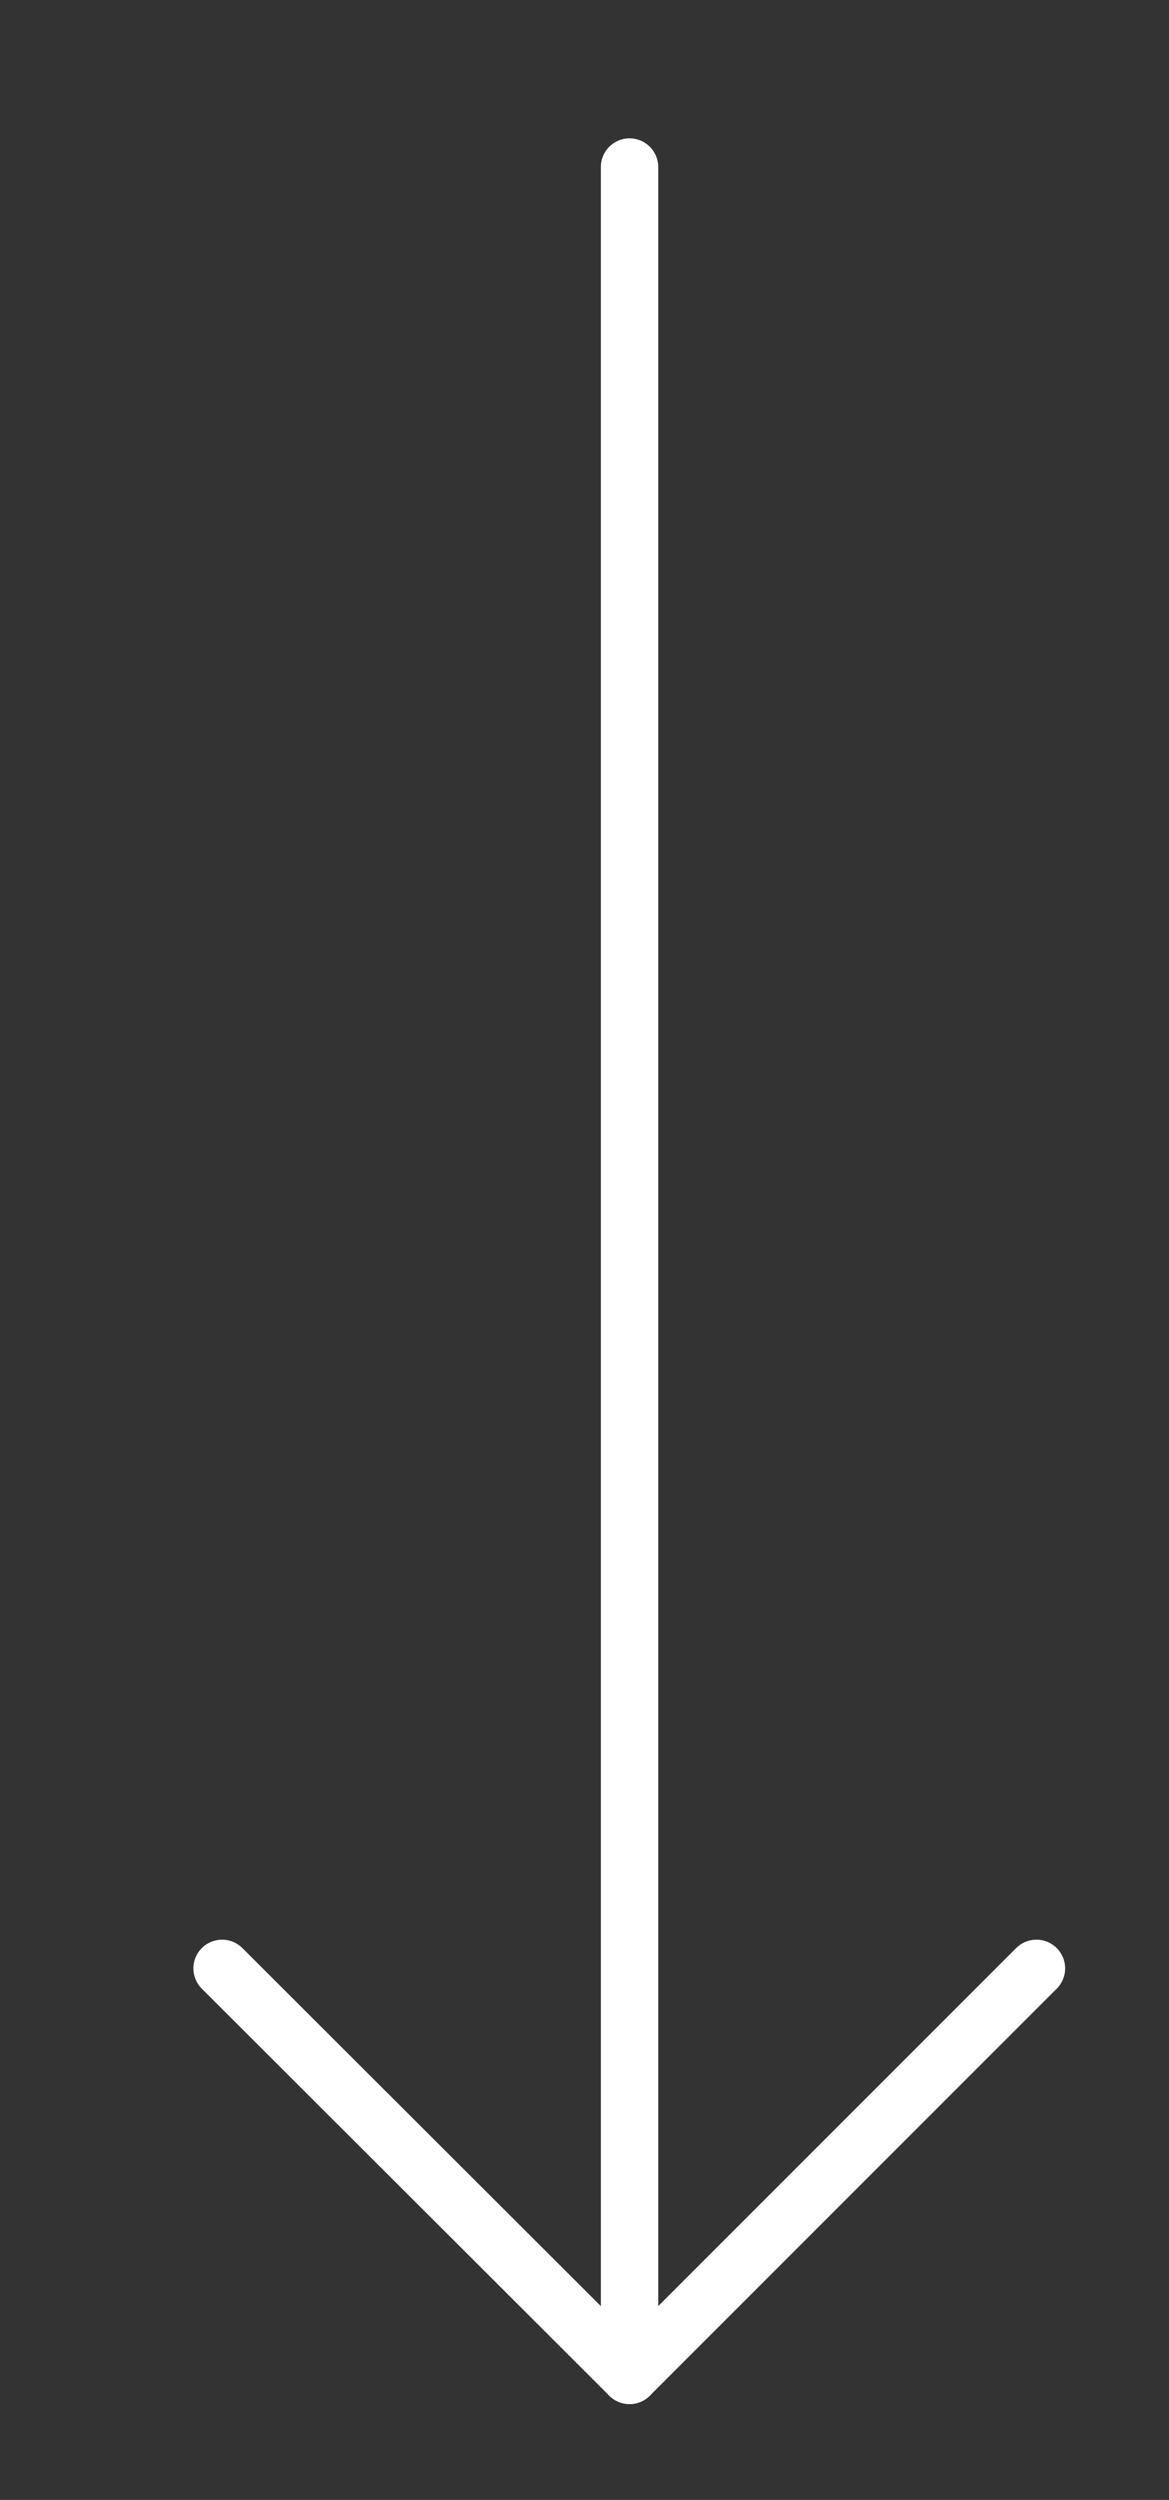
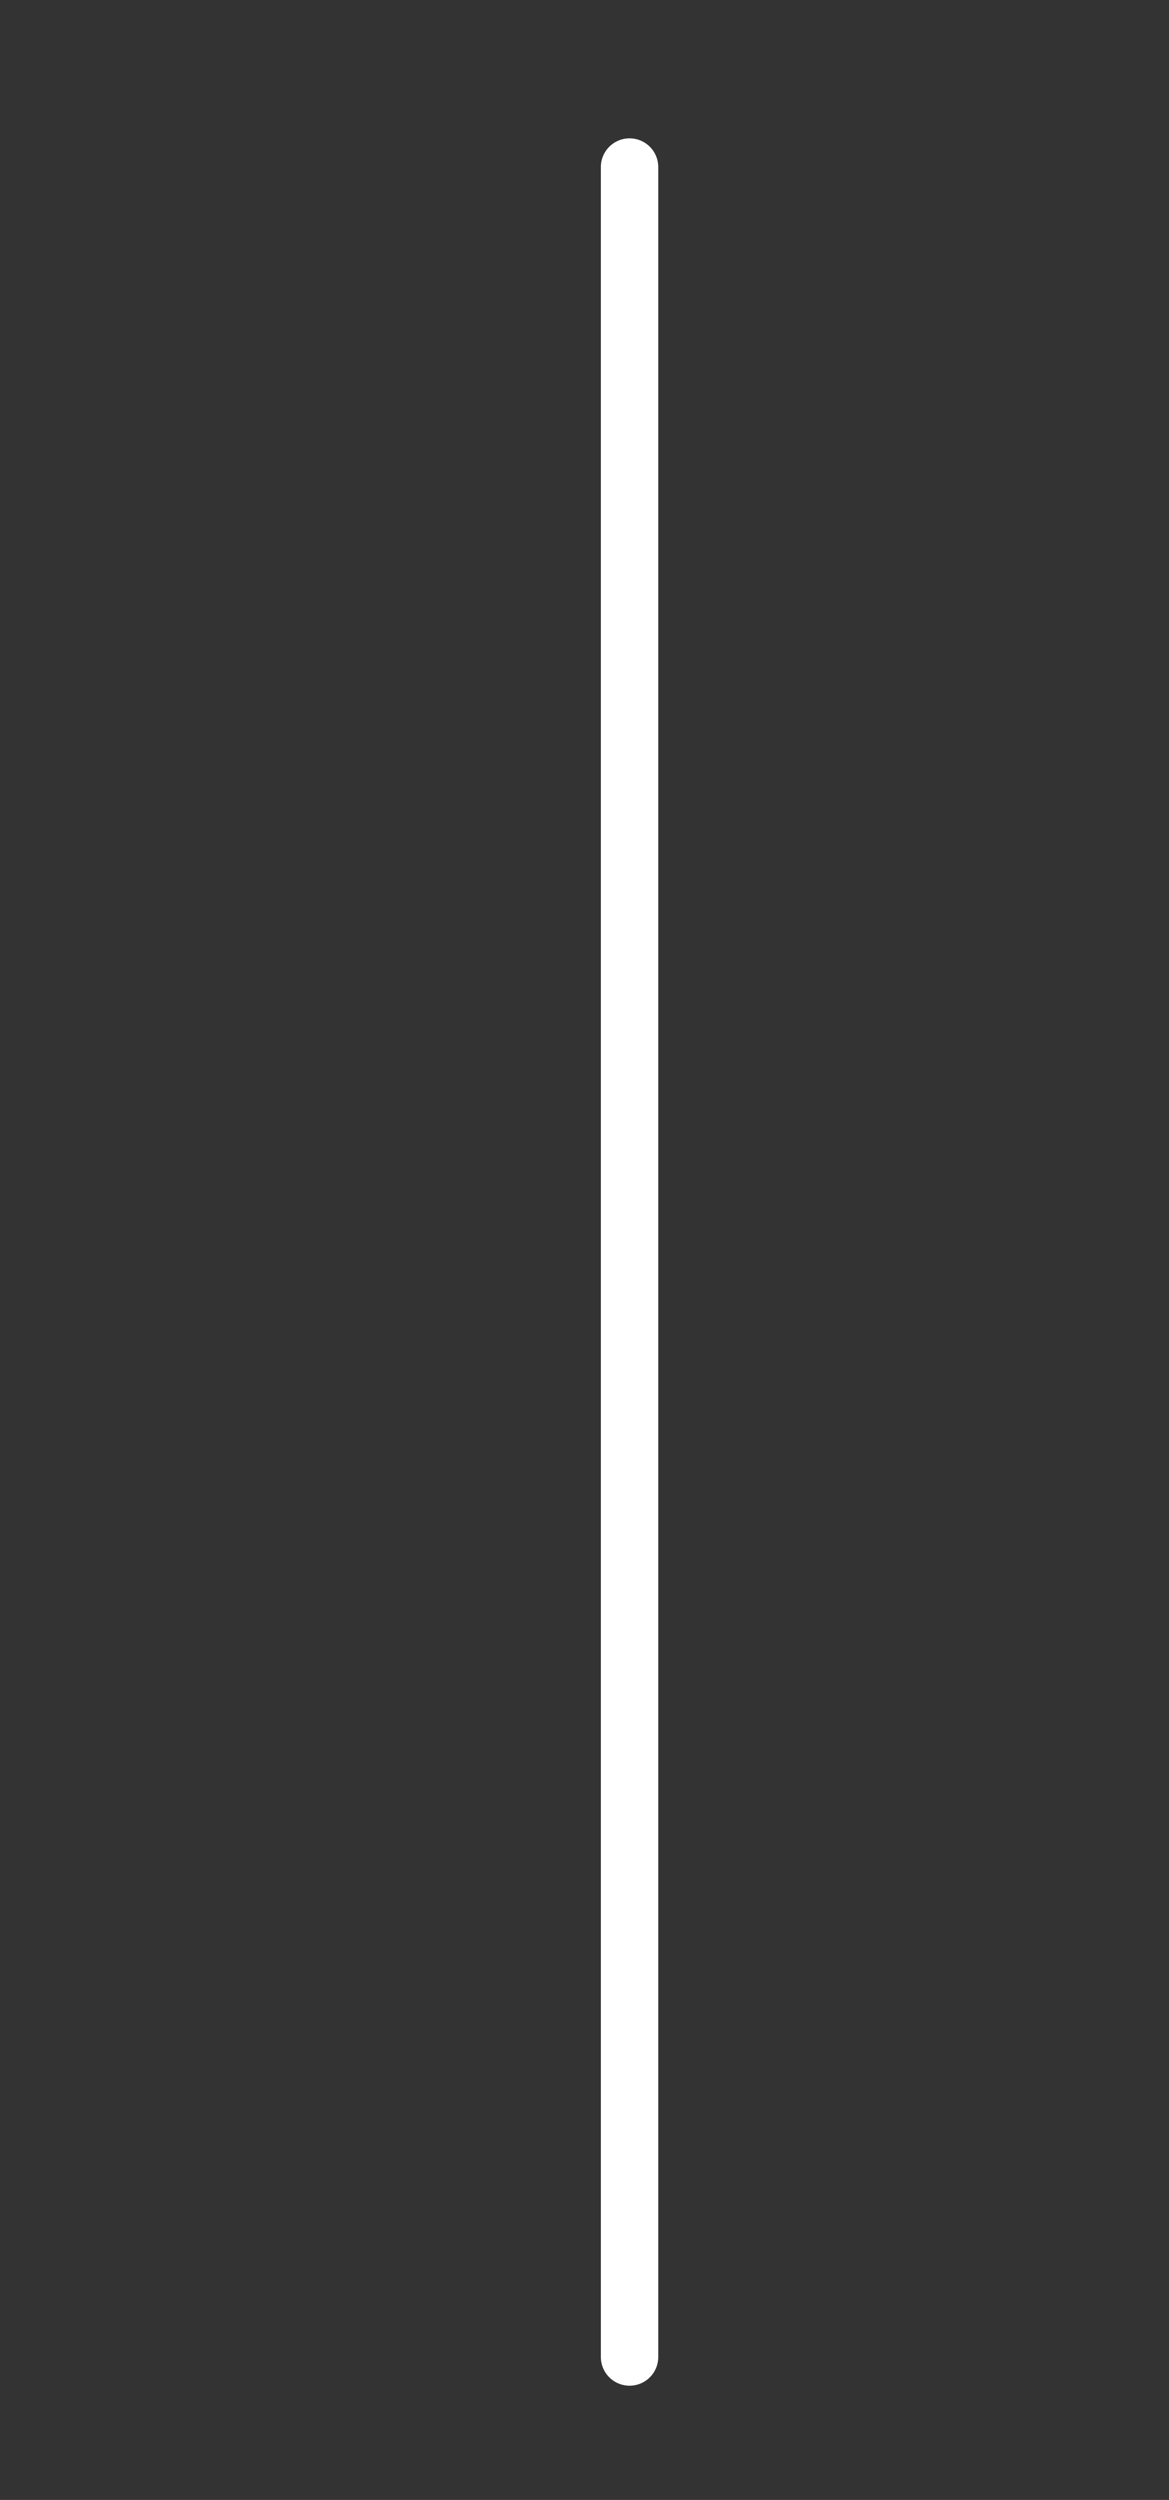
<svg xmlns="http://www.w3.org/2000/svg" id="Layer_1" data-name="Layer 1" viewBox="0 0 20.37 43.55">
  <rect x="0" y="0" width="20.37" height="43.55" fill="#333333" stroke="none" />
  <defs>
    <style>.cls-1{fill:none;stroke:#fff;stroke-linecap:round;stroke-miterlimit:10;}</style>
  </defs>
  <line class="cls-1" x1="10.97" y1="2.91" x2="10.97" y2="41.06" />
-   <line class="cls-1" x1="10.97" y1="41.38" x2="3.87" y2="34.29" />
-   <line class="cls-1" x1="10.97" y1="41.38" x2="18.06" y2="34.29" />
</svg>